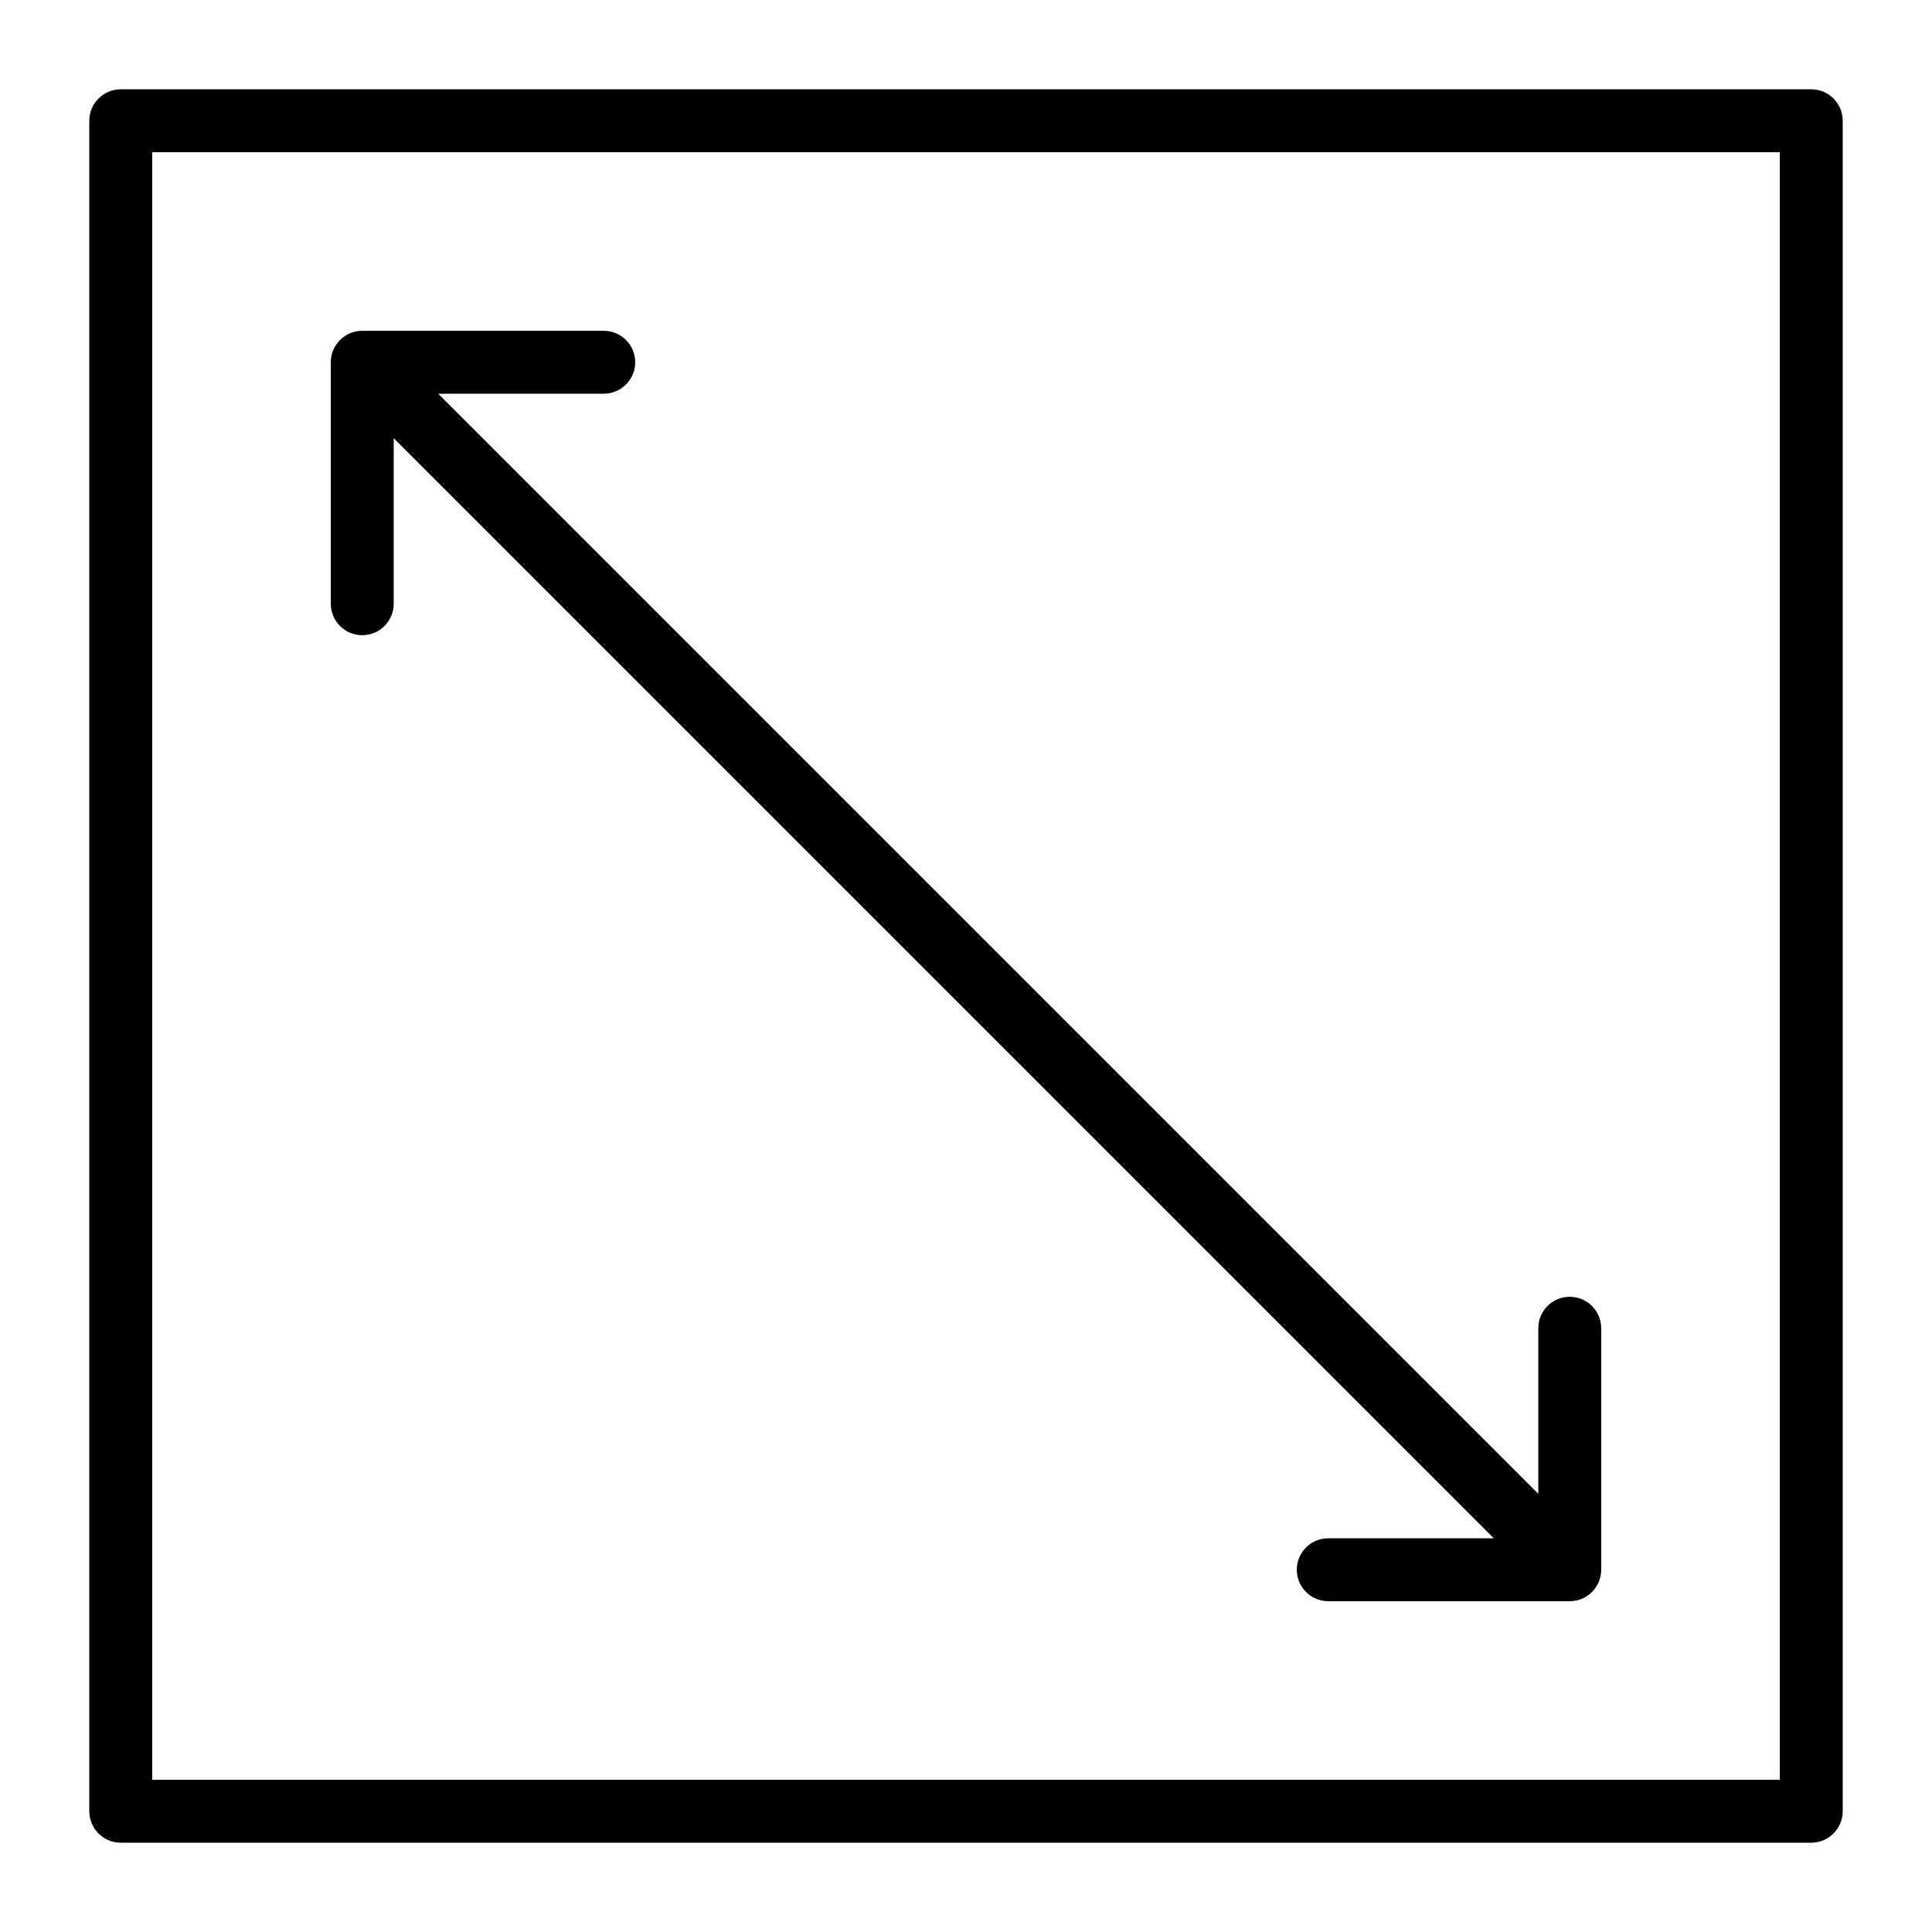
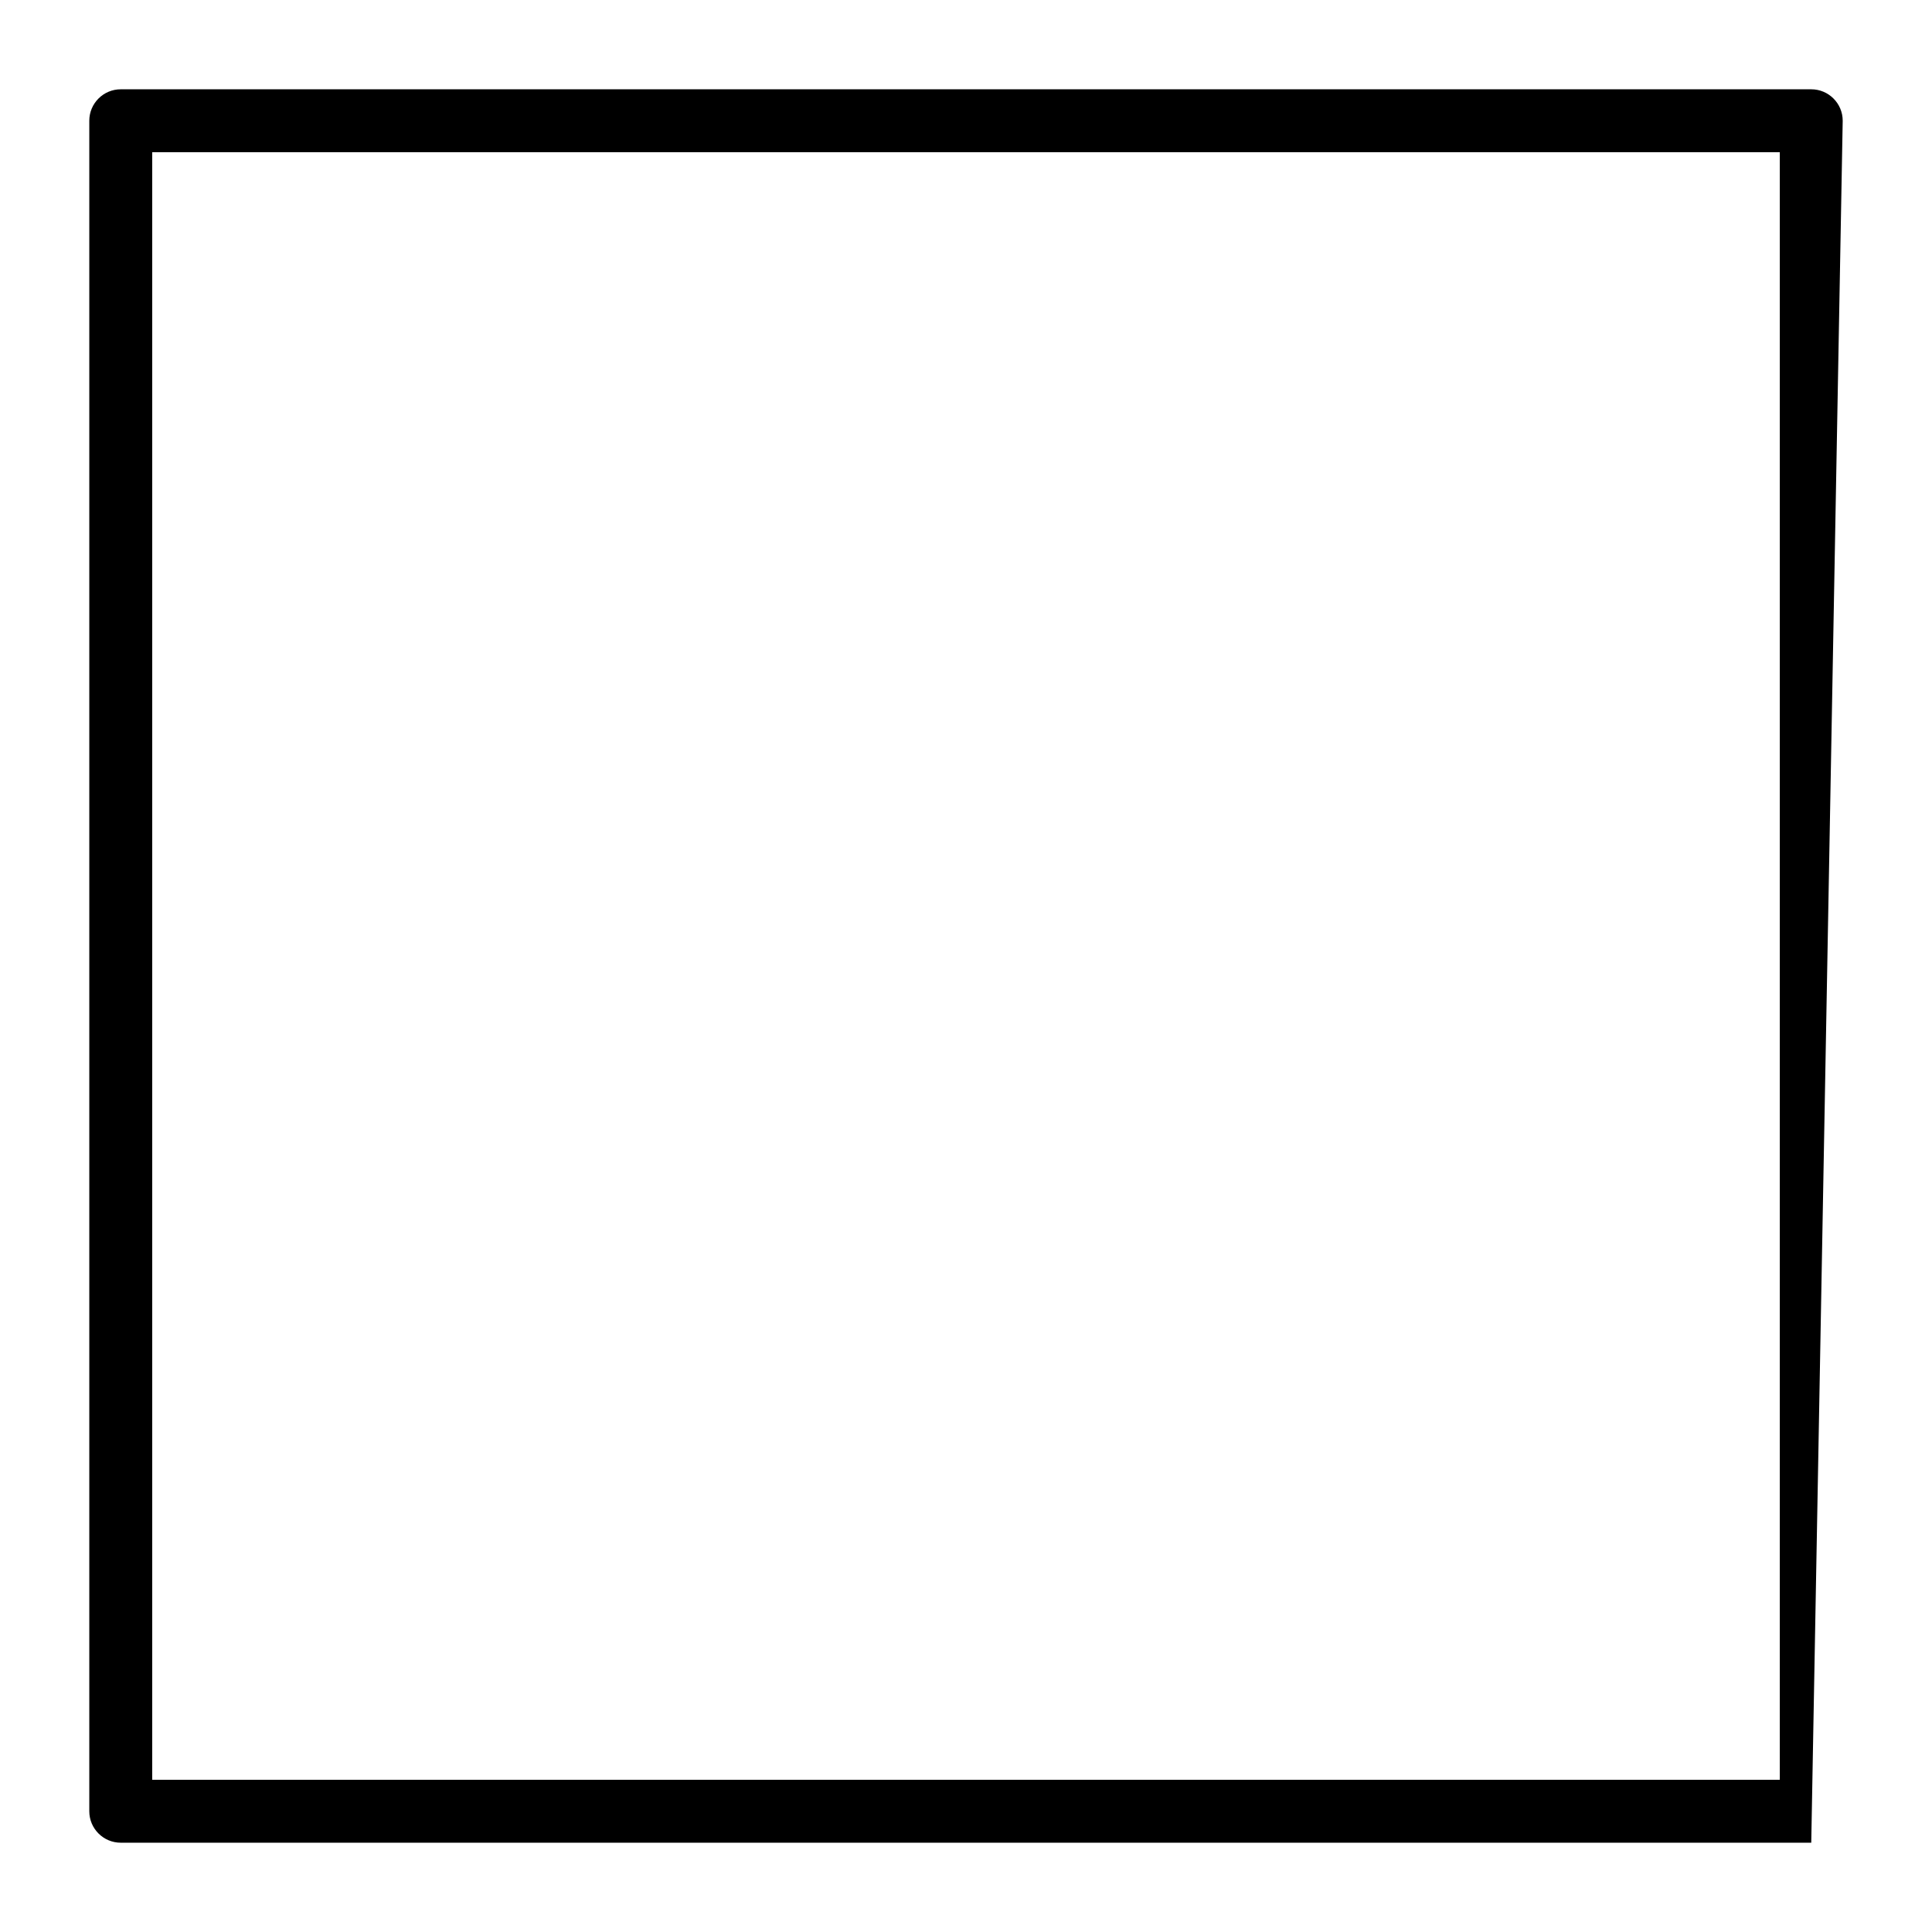
<svg xmlns="http://www.w3.org/2000/svg" clip-rule="evenodd" fill-rule="evenodd" height="512" stroke-linejoin="round" stroke-miterlimit="2" viewBox="0 0 64 64" width="512">
  <g id="size-scale">
-     <path d="m61.042 4c0-.575-.467-1.042-1.042-1.042h-56c-.575 0-1.042.467-1.042 1.042v56c0 .575.467 1.042 1.042 1.042h56c.575 0 1.042-.467 1.042-1.042zm-56 1.042v53.916h53.916v-53.916z" />
-     <path d="m13.042 14.515v5.485c0 .575-.467 1.042-1.042 1.042s-1.042-.467-1.042-1.042v-8c0-.575.467-1.042 1.042-1.042h8c.575 0 1.042.467 1.042 1.042s-.467 1.042-1.042 1.042h-5.485l36.443 36.443v-5.485c0-.575.467-1.042 1.042-1.042s1.042.467 1.042 1.042v8c0 .575-.467 1.042-1.042 1.042h-8c-.575 0-1.042-.467-1.042-1.042s.467-1.042 1.042-1.042h5.485z" />
+     <path d="m61.042 4c0-.575-.467-1.042-1.042-1.042h-56c-.575 0-1.042.467-1.042 1.042v56c0 .575.467 1.042 1.042 1.042h56zm-56 1.042v53.916h53.916v-53.916z" />
  </g>
</svg>